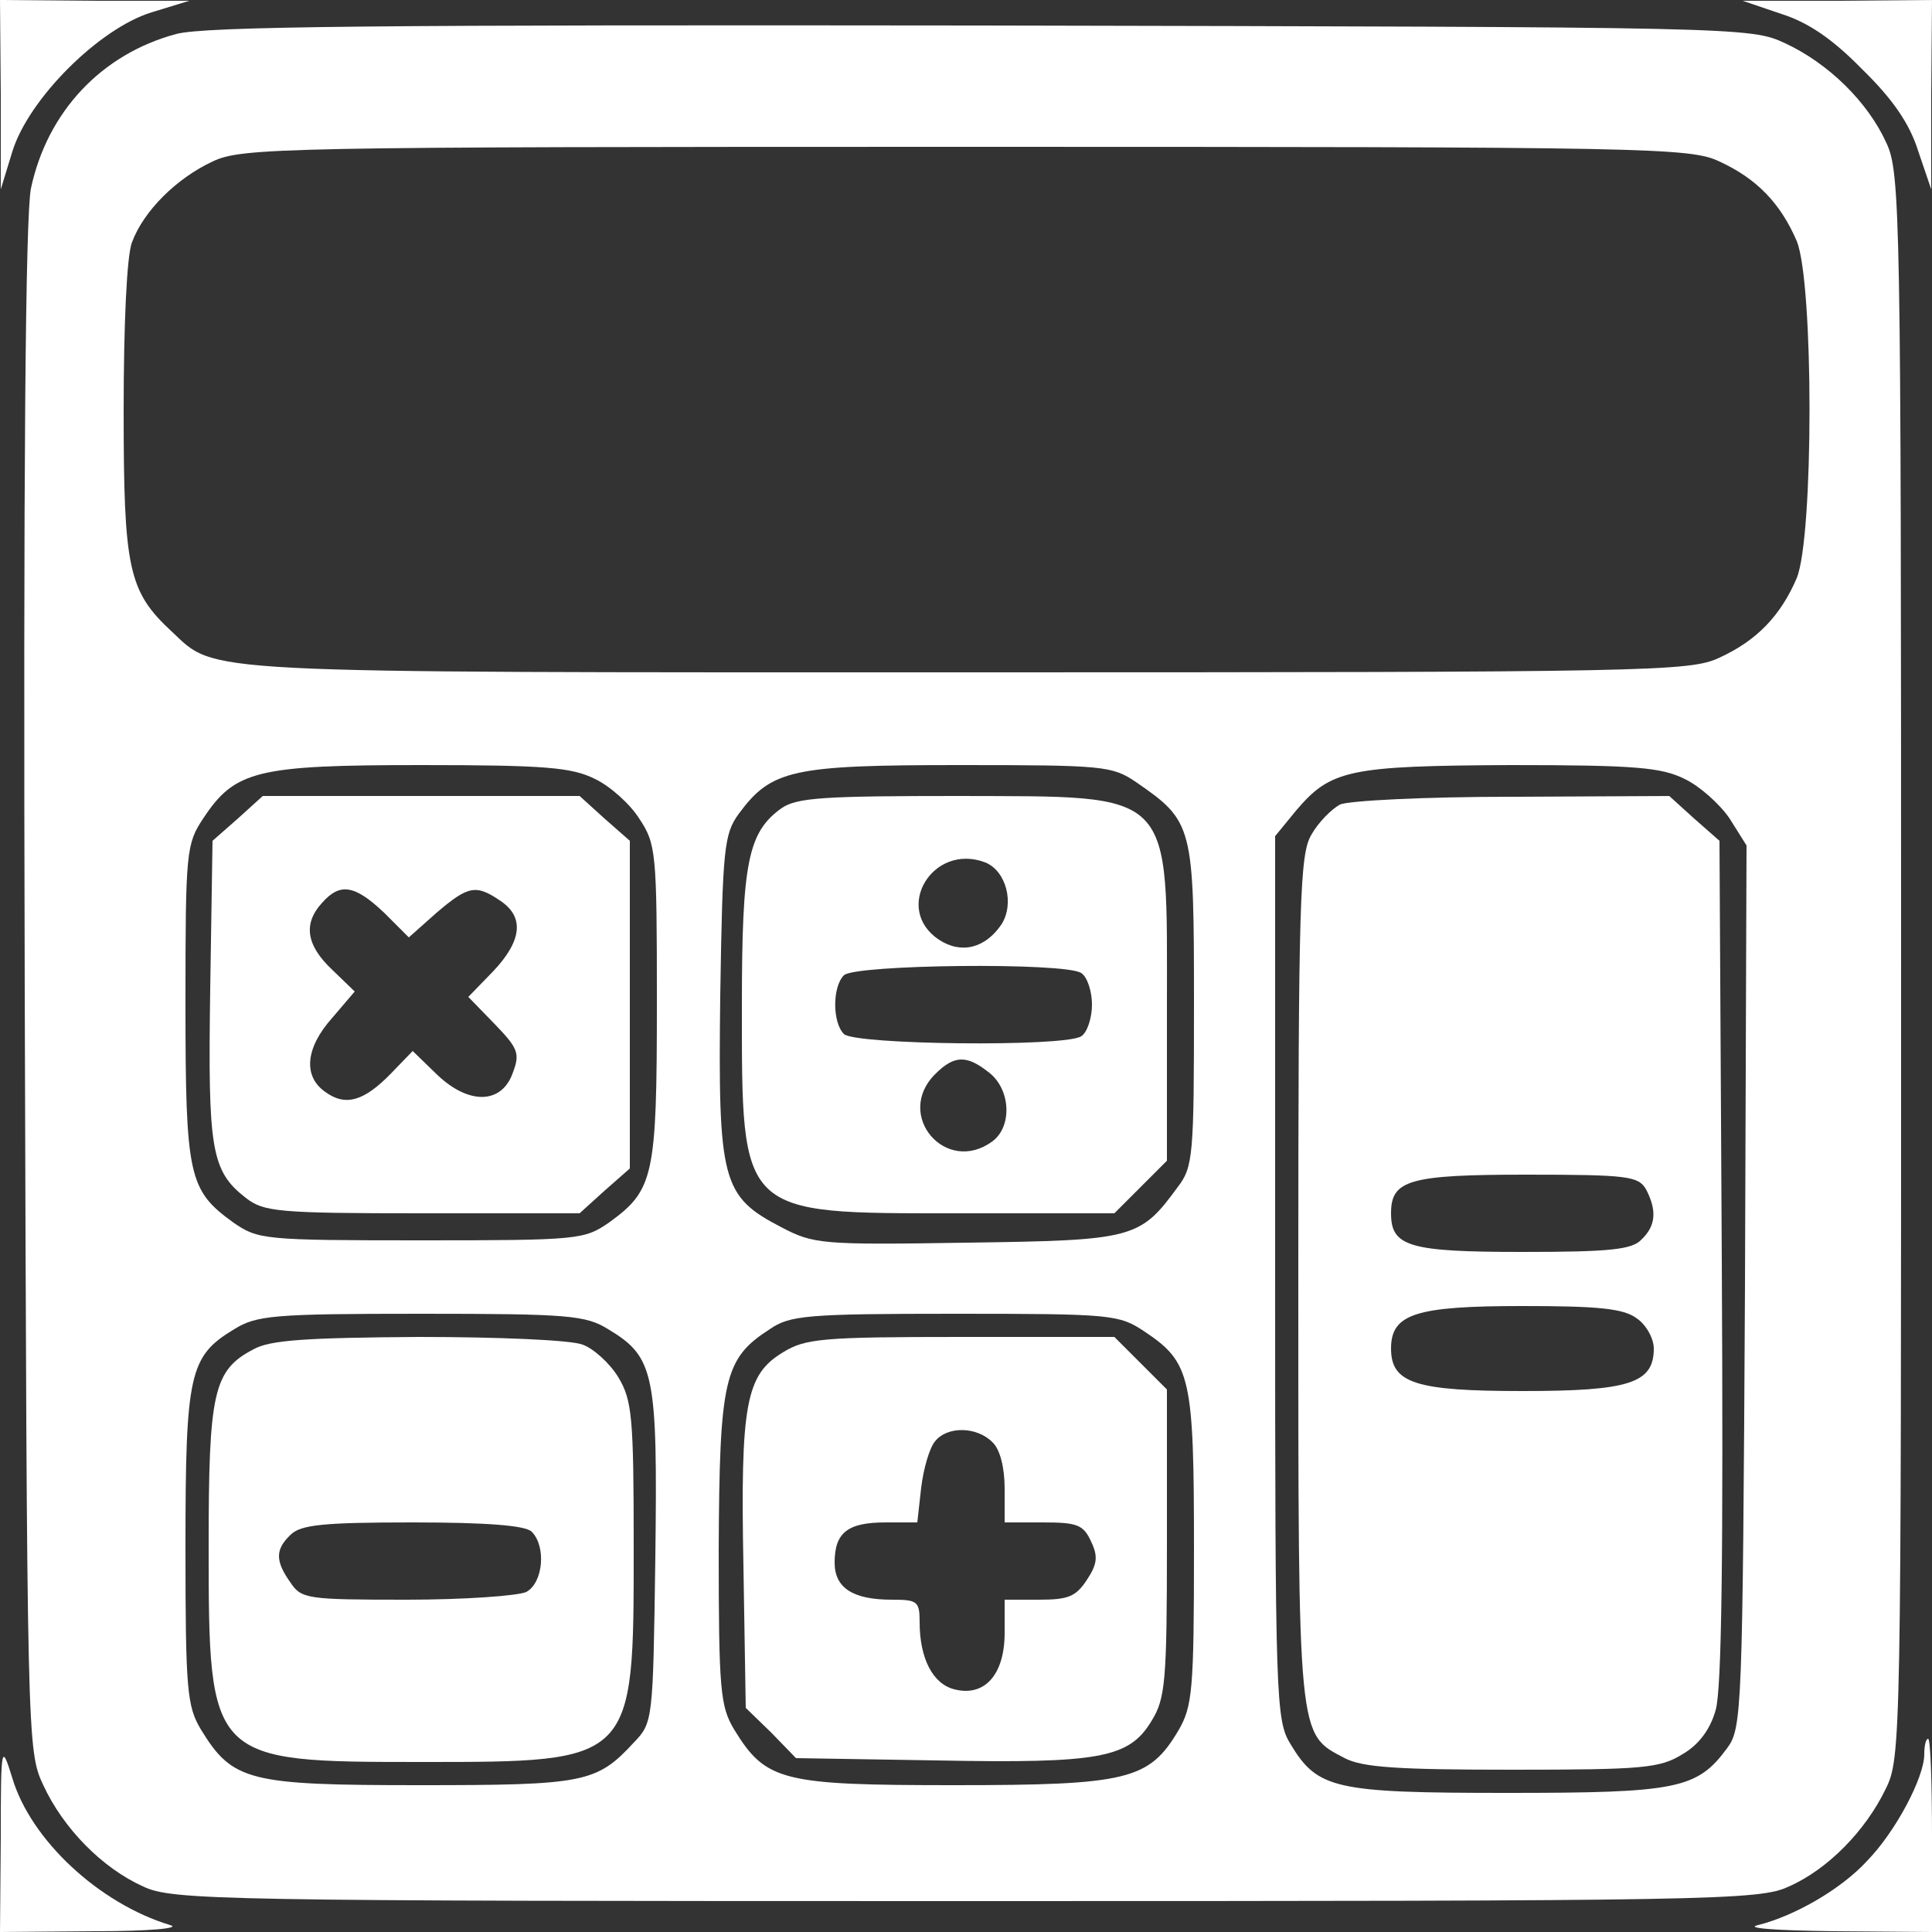
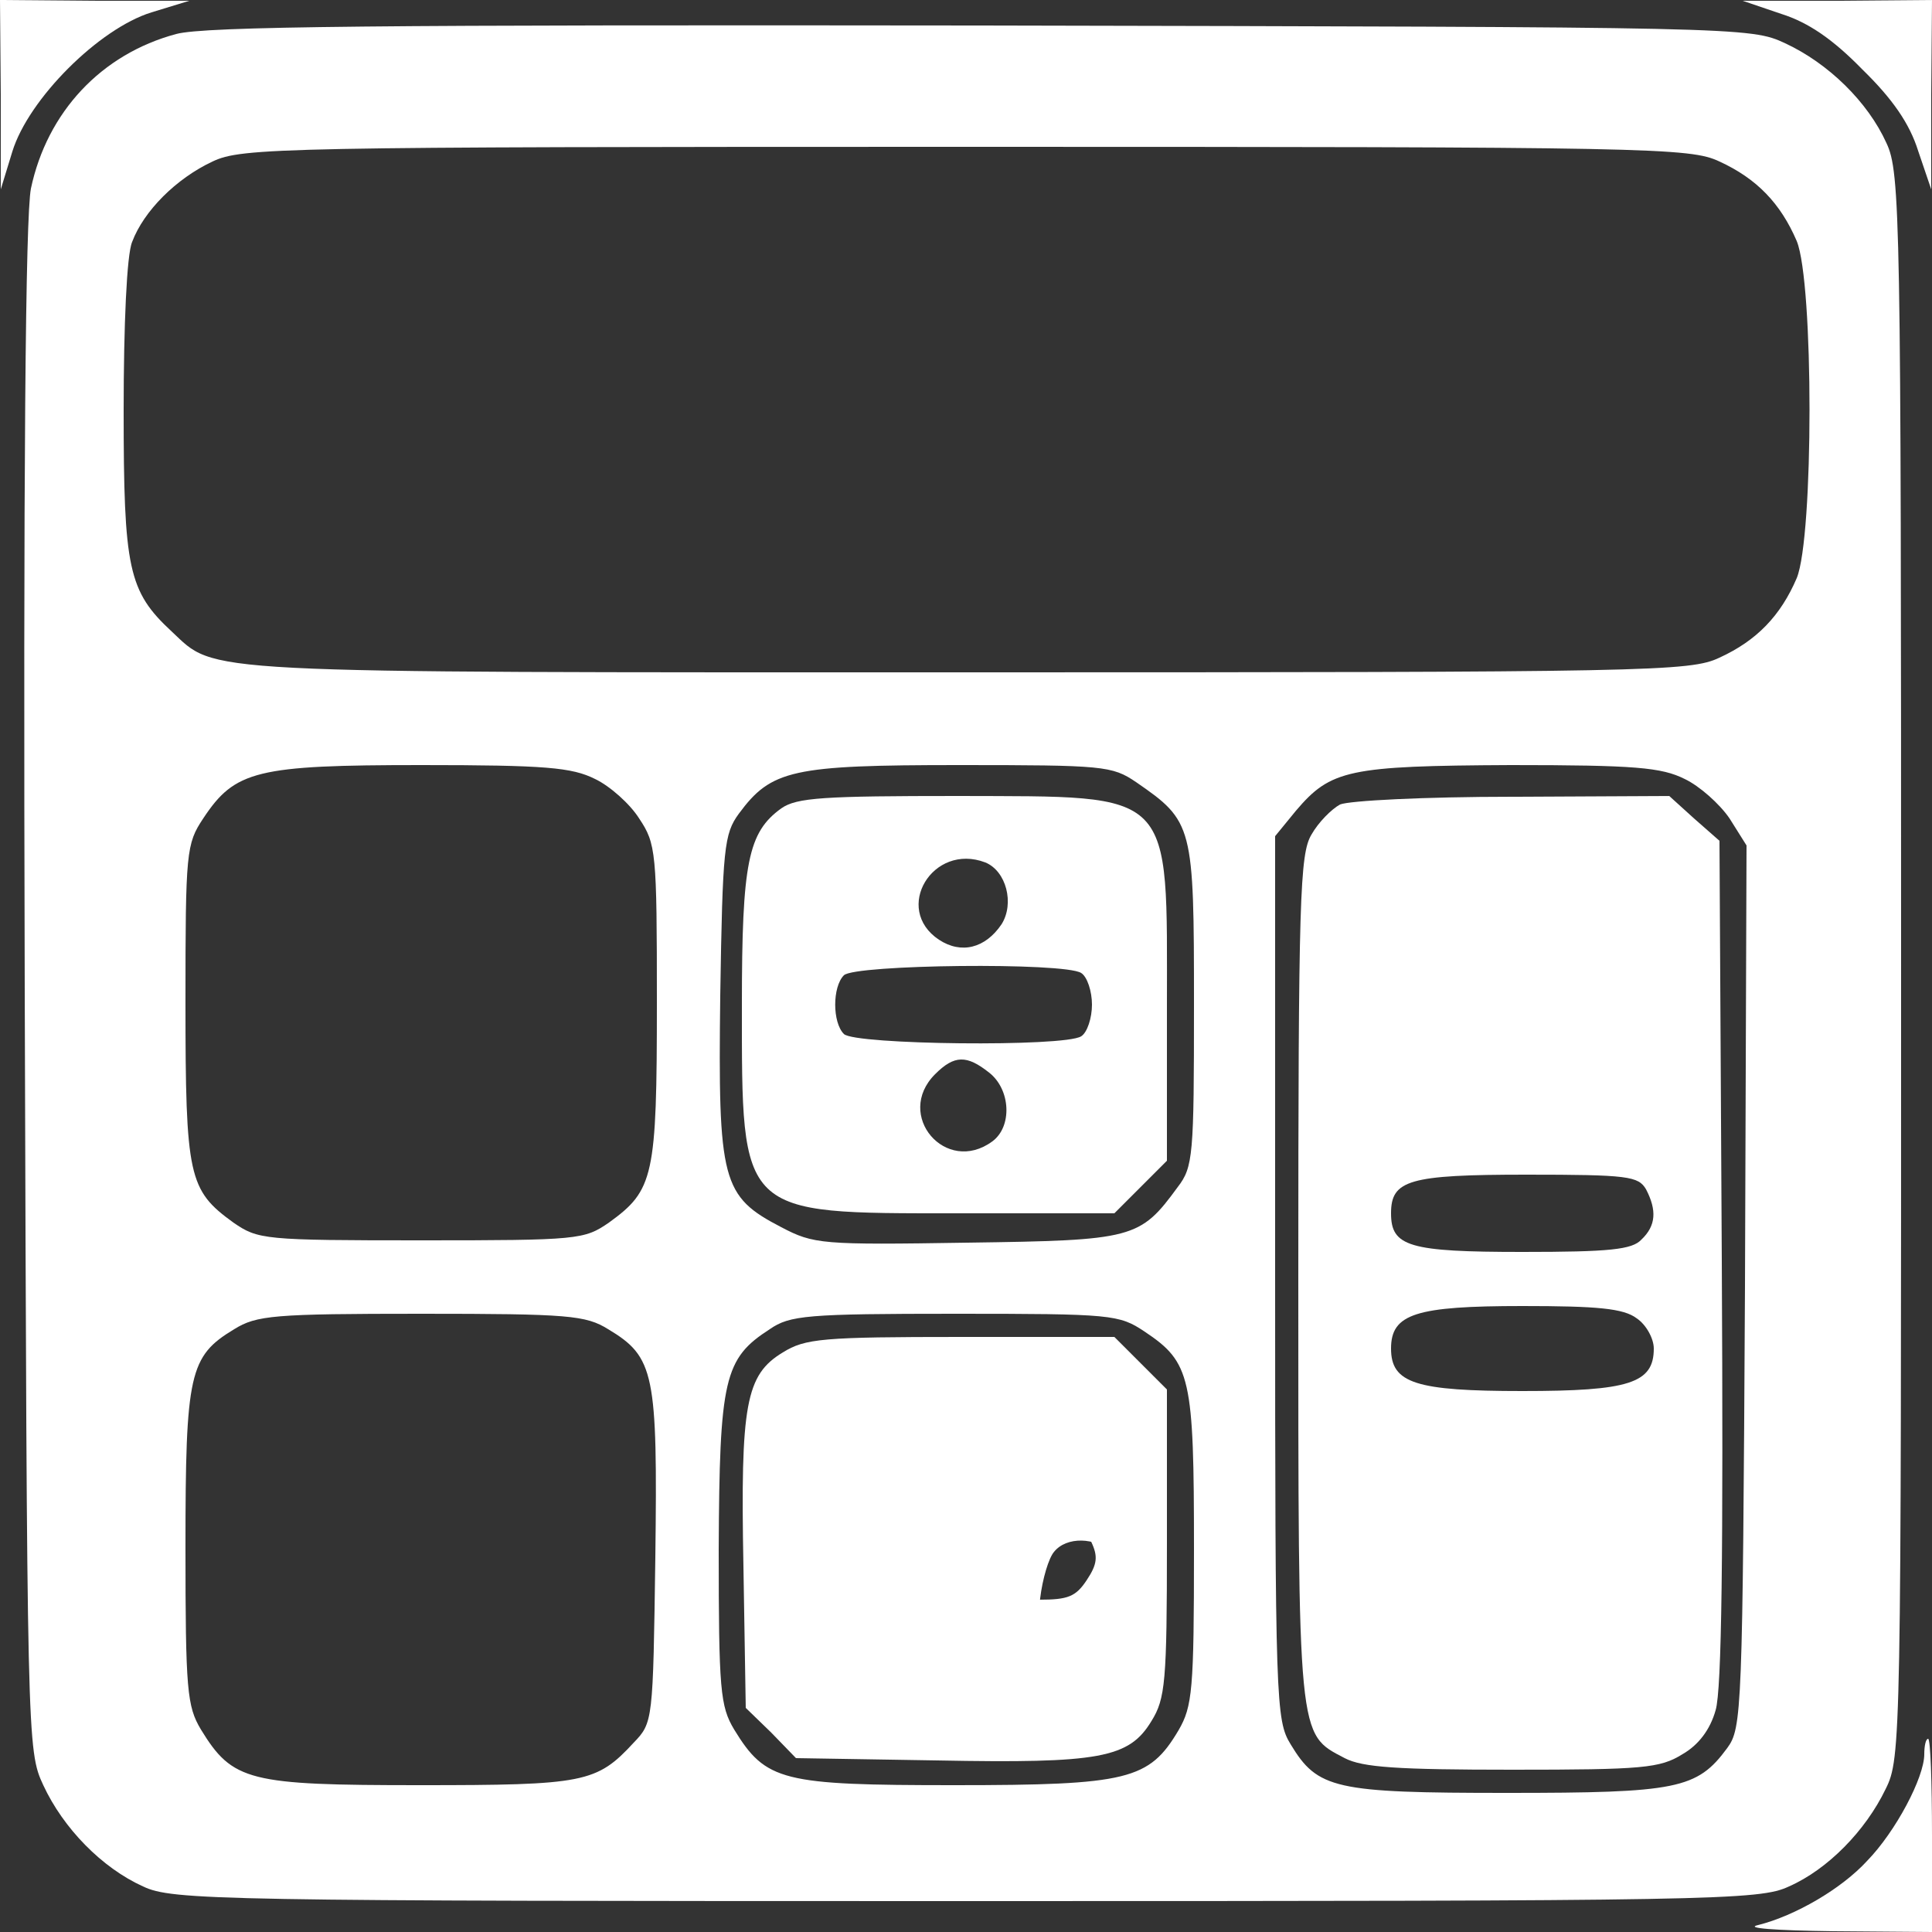
<svg xmlns="http://www.w3.org/2000/svg" width="250pt" height="250pt" version="1.0" viewBox="0 0 250 250">
  <rect x="0" y="0" width="250" height="250" fill="#333333" stroke="none" />
  <g transform="translate(0 250) scale(.1 -.1)" fill="white">
    <path d="m1 2378v-123l15 49c21 68 112 159 180 180l49 15h-122l-123 1 1-122z" />
    <path d="m2305 2482c35-11 67-33 105-72 39-38 61-70 72-105l17-50v123l1 122-122-1h-123l50-17z" />
    <path d="m228 2456c-97-26-167-101-188-200-7-36-10-360-8-1036 3-975 3-985 24-1030 26-56 76-107 129-131 38-18 94-19 1065-19s1027 1 1065 19c50 22 99 72 125 126 20 40 20 62 20 1066 0 970-1 1026-19 1064-24 53-75 103-131 129-45 21-54 21-1040 23-780 1-1005-1-1042-11zm1997-165c48-22 79-54 100-103 22-54 22-382 0-436-21-49-52-81-100-103-38-18-87-19-973-19-1010 0-971-2-1030 53-56 52-62 81-62 286 0 110 4 202 11 218 15 40 57 82 104 104 38 18 86 19 975 19 888 0 937-1 975-19zm-1455-799c19-9 45-32 57-51 22-33 23-43 23-238 0-226-4-243-62-285-32-22-39-23-243-23s-211 1-243 23c-58 42-62 59-62 285 0 195 1 205 23 238 41 62 69 69 282 69 161 0 195-3 225-18zm700-4c74-51 75-56 75-288 0-195-1-210-21-236-49-67-57-69-272-72-189-3-199-2-241 20-77 40-82 59-79 300 3 191 5 209 24 235 42 57 69 63 285 63 187 0 198-1 229-22zm710 4c19-9 45-32 58-51l22-35-2-570c-3-553-4-572-23-598-39-53-65-58-285-58-223 0-245 5-280 63-19 31-20 54-20 604v571l27 33c45 53 68 58 278 59 161 0 195-3 225-18zm-1393-712c60-36 64-57 61-295-3-212-3-214-28-240-48-52-64-55-277-55-221 0-242 5-283 72-18 30-20 51-20 236 0 225 5 247 63 282 29 18 51 20 242 20s213-2 242-20zm694-3c60-40 64-59 64-282 0-182-2-203-20-234-38-64-65-71-290-71-223 0-244 5-285 72-18 30-20 51-20 233 1 221 7 247 66 285 26 18 48 20 240 20 203 0 212-1 245-23z" />
-     <path d="m308 1441-33-29-3-193c-3-206 1-234 46-269 23-18 41-20 228-20h204l32 29 33 29v212 212l-33 29-32 29h-205-205l-32-29zm189-122 32-32 36 32c41 35 51 37 83 15 31-21 27-52-10-91l-32-33 34-35c30-31 33-38 24-62-14-42-57-43-98-4l-32 31-28-29c-35-36-59-43-85-24-29 20-26 57 9 96l29 34-29 28c-34 32-38 60-13 87 23 26 42 23 80-13z" />
    <path d="m1011 1454c-43-31-51-70-51-254 0-274-4-270 278-270h204l68 68v197c0 286 12 274-270 275-174 0-209-2-229-16zm264-70c27-11 38-53 21-80-21-31-52-39-81-20-60 40-8 126 60 100zm124-143c8-5 14-24 14-41s-6-36-14-41c-22-14-293-11-307 3-15 15-15 61 0 76 14 14 285 17 307 3zm-119-129c28-22 30-70 4-89-60-44-127 34-74 87 25 25 41 25 70 2z" />
    <path d="m1734 1459c-11-6-28-23-37-39-15-25-17-82-17-575 0-599-1-588 60-620 23-12 68-15 217-15 169 0 191 2 220 20 21 12 36 32 43 57 8 26 10 204 8 581l-3 544-33 29-32 29-203-1c-114 0-211-5-223-10zm396-498c14-27 13-47-6-65-12-13-41-16-154-16-147 0-170 7-170 50s23 50 175 50c132 0 145-2 155-19zm-12-167c12-8 22-26 22-39 0-45-32-55-170-55s-170 10-170 55 32 55 170 55c97 0 131-3 148-16z" />
-     <path d="m328 754c-52-27-58-56-58-254 0-279 1-280 275-280 276 0 275-1 275 277 0 170-2 191-20 221-11 18-32 37-46 42-14 6-109 10-212 10-146-1-193-4-214-16zm360-236c19-19 15-66-7-78-11-5-80-10-155-10-128 0-136 1-150 22-20 28-20 43 0 62 13 13 42 16 158 16 97 0 146-4 154-12z" />
-     <path d="m1013 750c-48-29-55-67-51-277l3-183 33-32 32-33 183-3c210-4 248 3 277 51 18 29 20 51 20 230v199l-68 68h-198c-180 0-202-2-231-20zm271-116c10-9 16-33 16-60v-44h50c44 0 52-3 62-25 9-19 8-29-6-50s-24-25-61-25h-45v-43c0-54-26-83-65-73-28 7-45 40-45 87 0 27-3 29-36 29-50 0-74 15-74 48 0 39 17 52 66 52h41l5 45c3 25 11 52 18 60 16 20 54 19 74-1z" />
+     <path d="m1013 750c-48-29-55-67-51-277l3-183 33-32 32-33 183-3c210-4 248 3 277 51 18 29 20 51 20 230v199l-68 68h-198c-180 0-202-2-231-20zm271-116c10-9 16-33 16-60v-44h50c44 0 52-3 62-25 9-19 8-29-6-50s-24-25-61-25h-45v-43h41l5 45c3 25 11 52 18 60 16 20 54 19 74-1z" />
    <path d="m2490 230c0-30-37-100-74-138-33-36-93-71-141-83-18-4 21-7 98-8l127-1v125c0 69-2 125-5 125s-5-9-5-20z" />
-     <path d="m1 123-1-123 123 1c72 0 112 4 97 8-92 28-180 110-204 190-14 45-15 45-15-76z" />
  </g>
</svg>